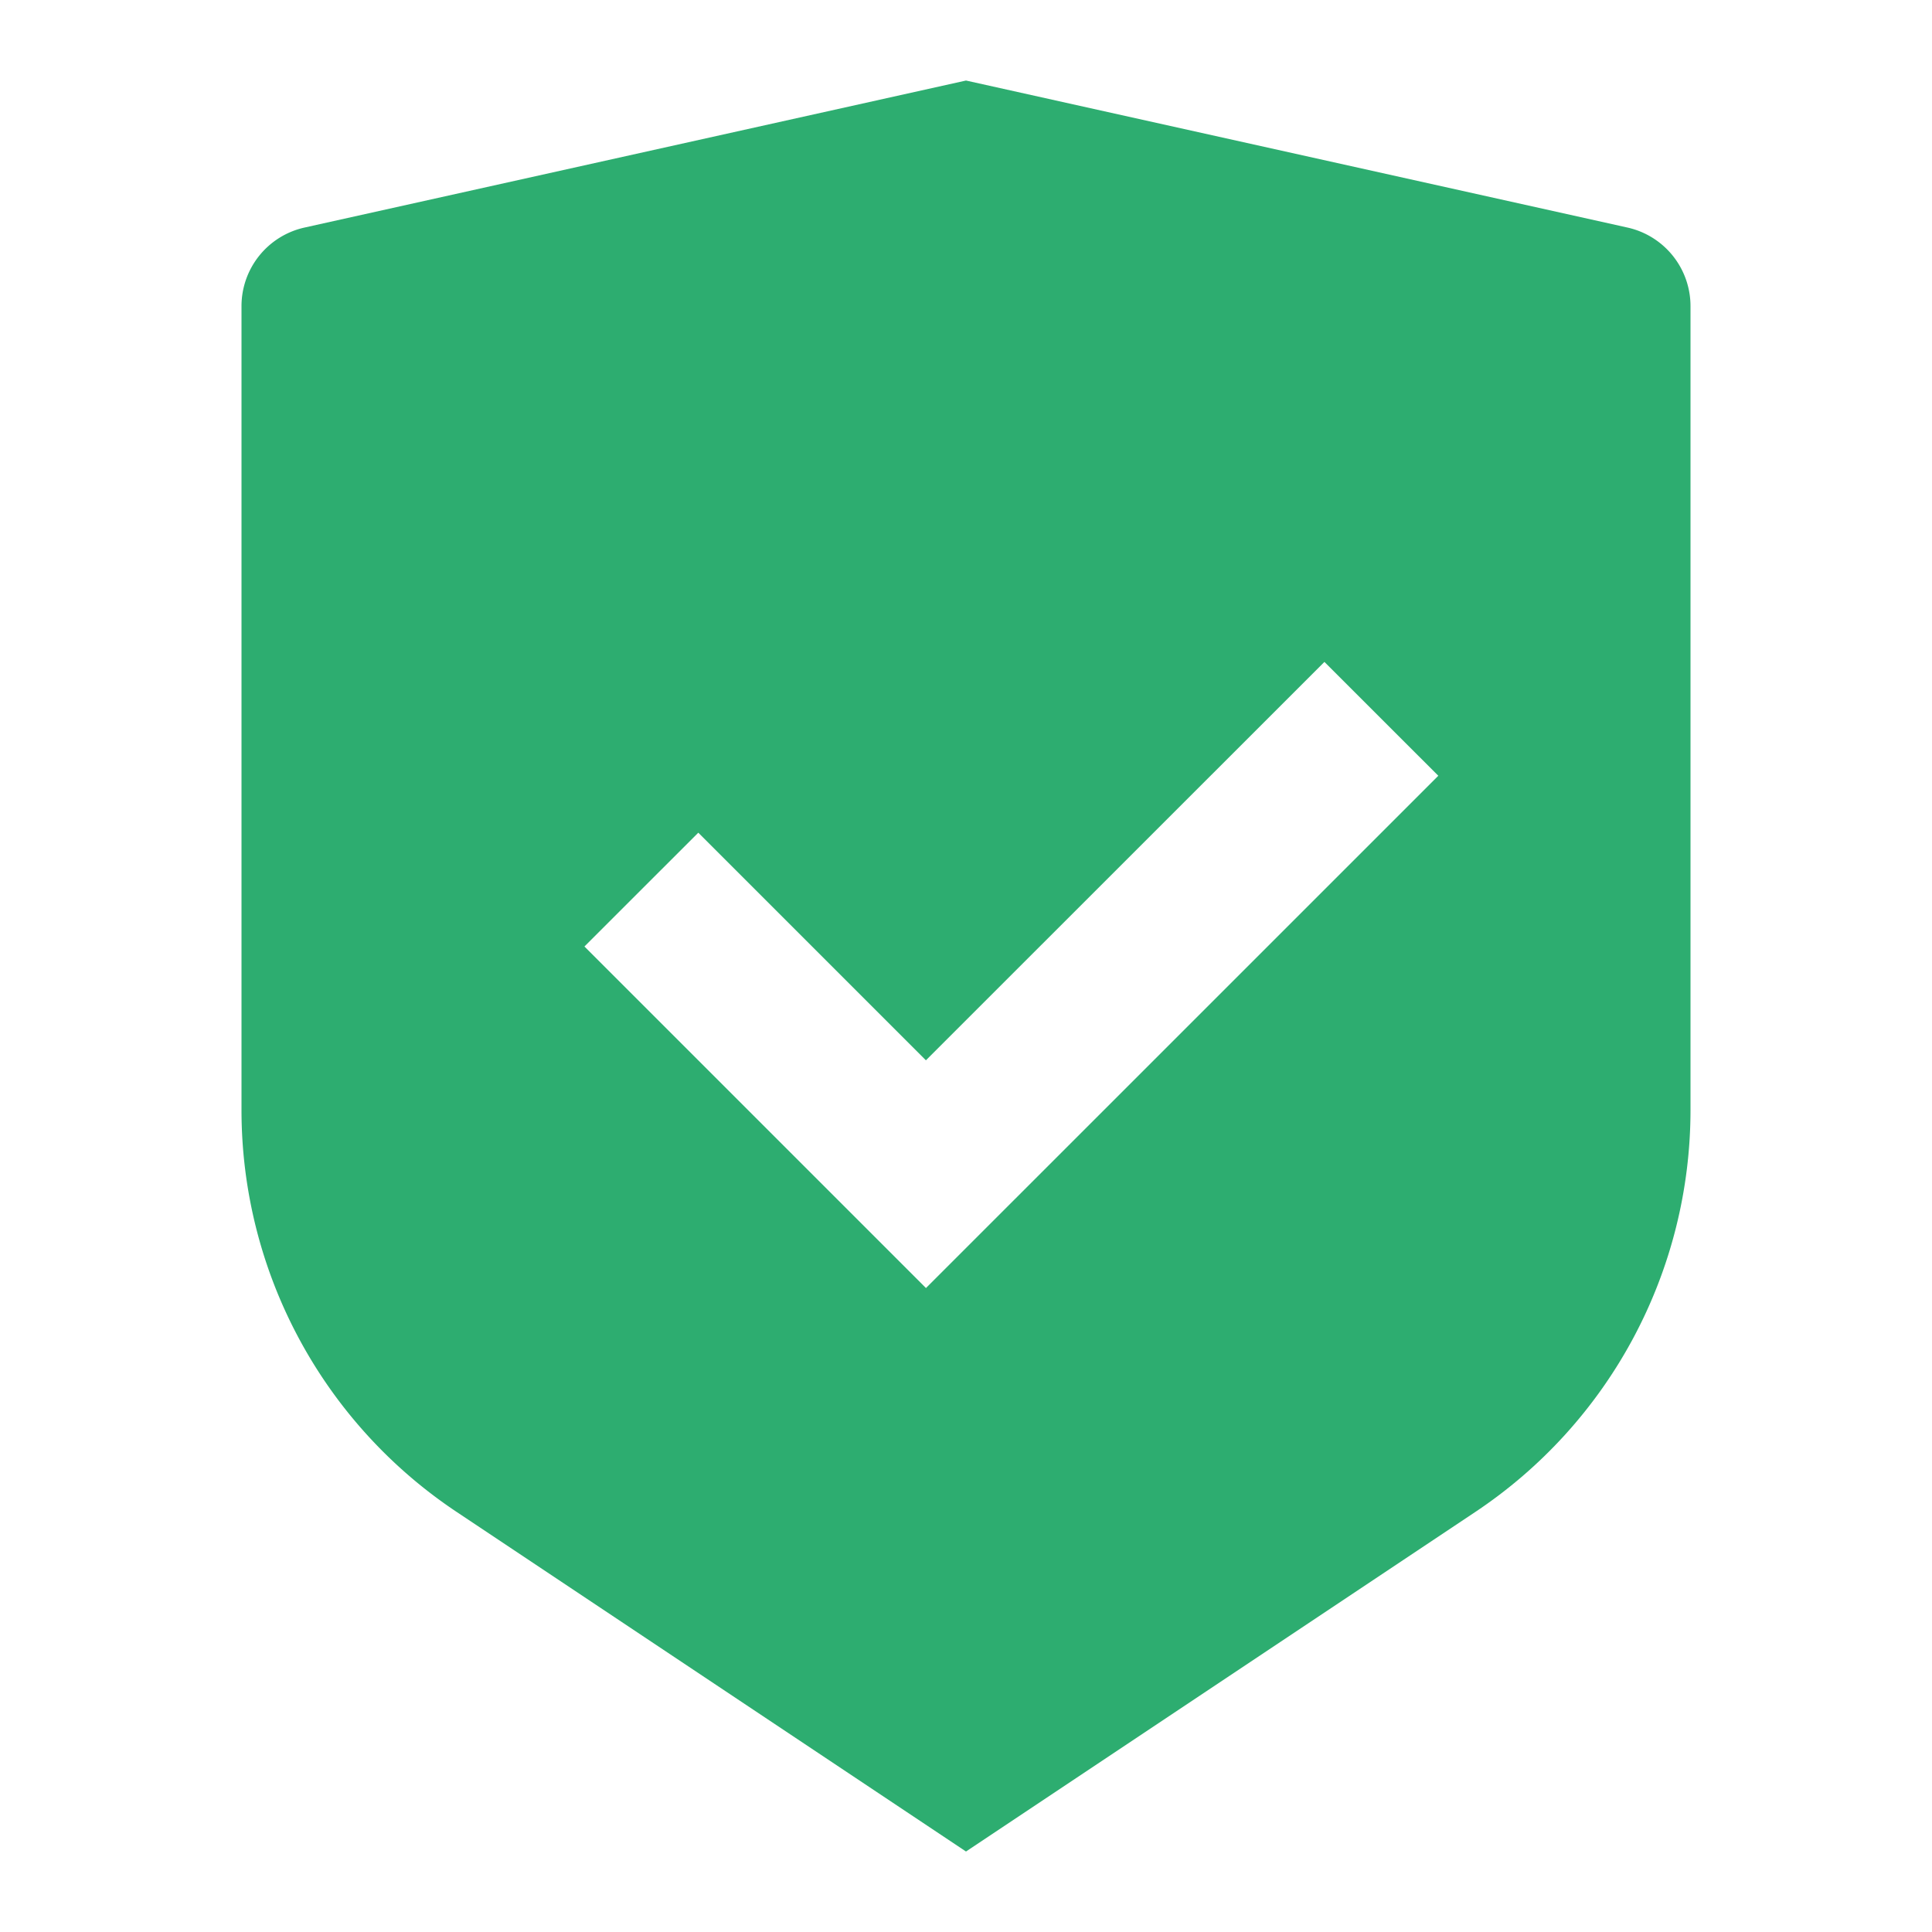
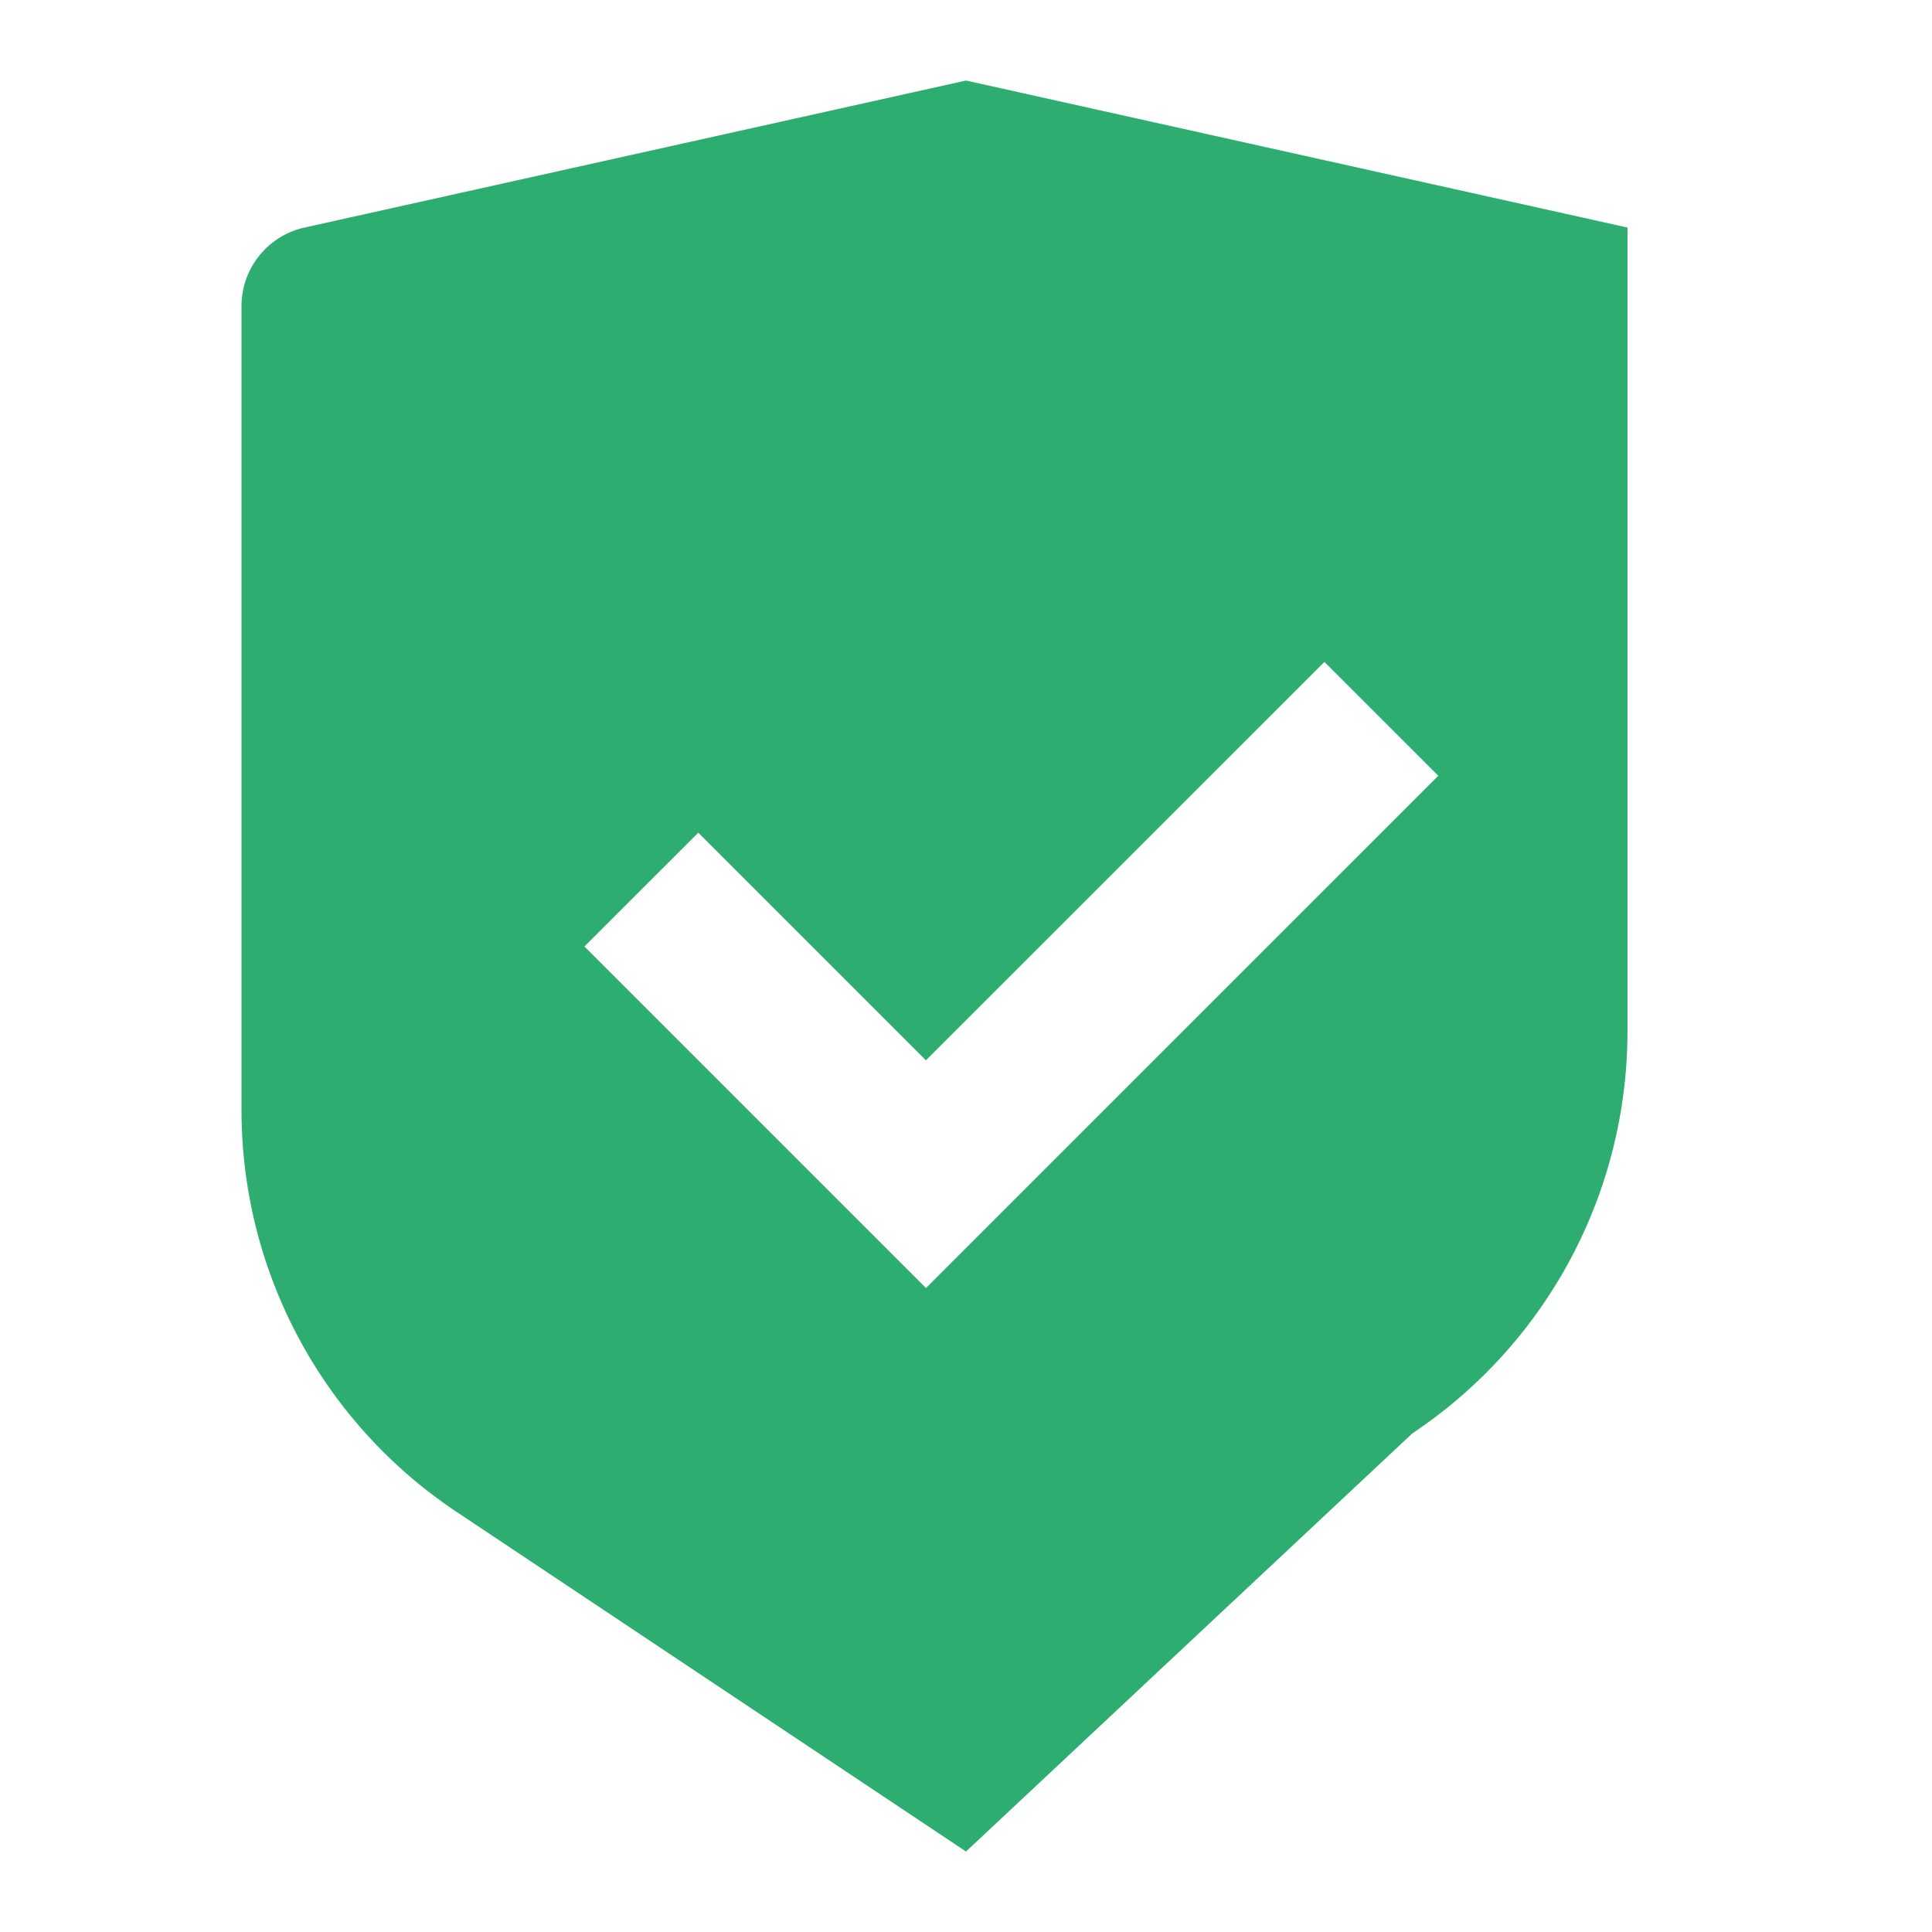
<svg xmlns="http://www.w3.org/2000/svg" width="32" height="32" fill="none">
-   <path d="m16 1.334 10.956 2.435A1.333 1.333 0 0 1 28 5.07v13.316a8 8 0 0 1-3.563 6.656L16 30.667l-8.437-5.625A7.997 7.997 0 0 1 4 18.387V5.07a1.333 1.333 0 0 1 1.044-1.301L16 1.334zm5.936 9.63-6.6 6.598-3.77-3.77-1.886 1.885 5.657 5.657 8.486-8.485-1.887-1.886z" fill="#2DAD70" />
+   <path d="m16 1.334 10.956 2.435v13.316a8 8 0 0 1-3.563 6.656L16 30.667l-8.437-5.625A7.997 7.997 0 0 1 4 18.387V5.07a1.333 1.333 0 0 1 1.044-1.301L16 1.334zm5.936 9.63-6.6 6.598-3.77-3.77-1.886 1.885 5.657 5.657 8.486-8.485-1.887-1.886z" fill="#2DAD70" />
</svg>